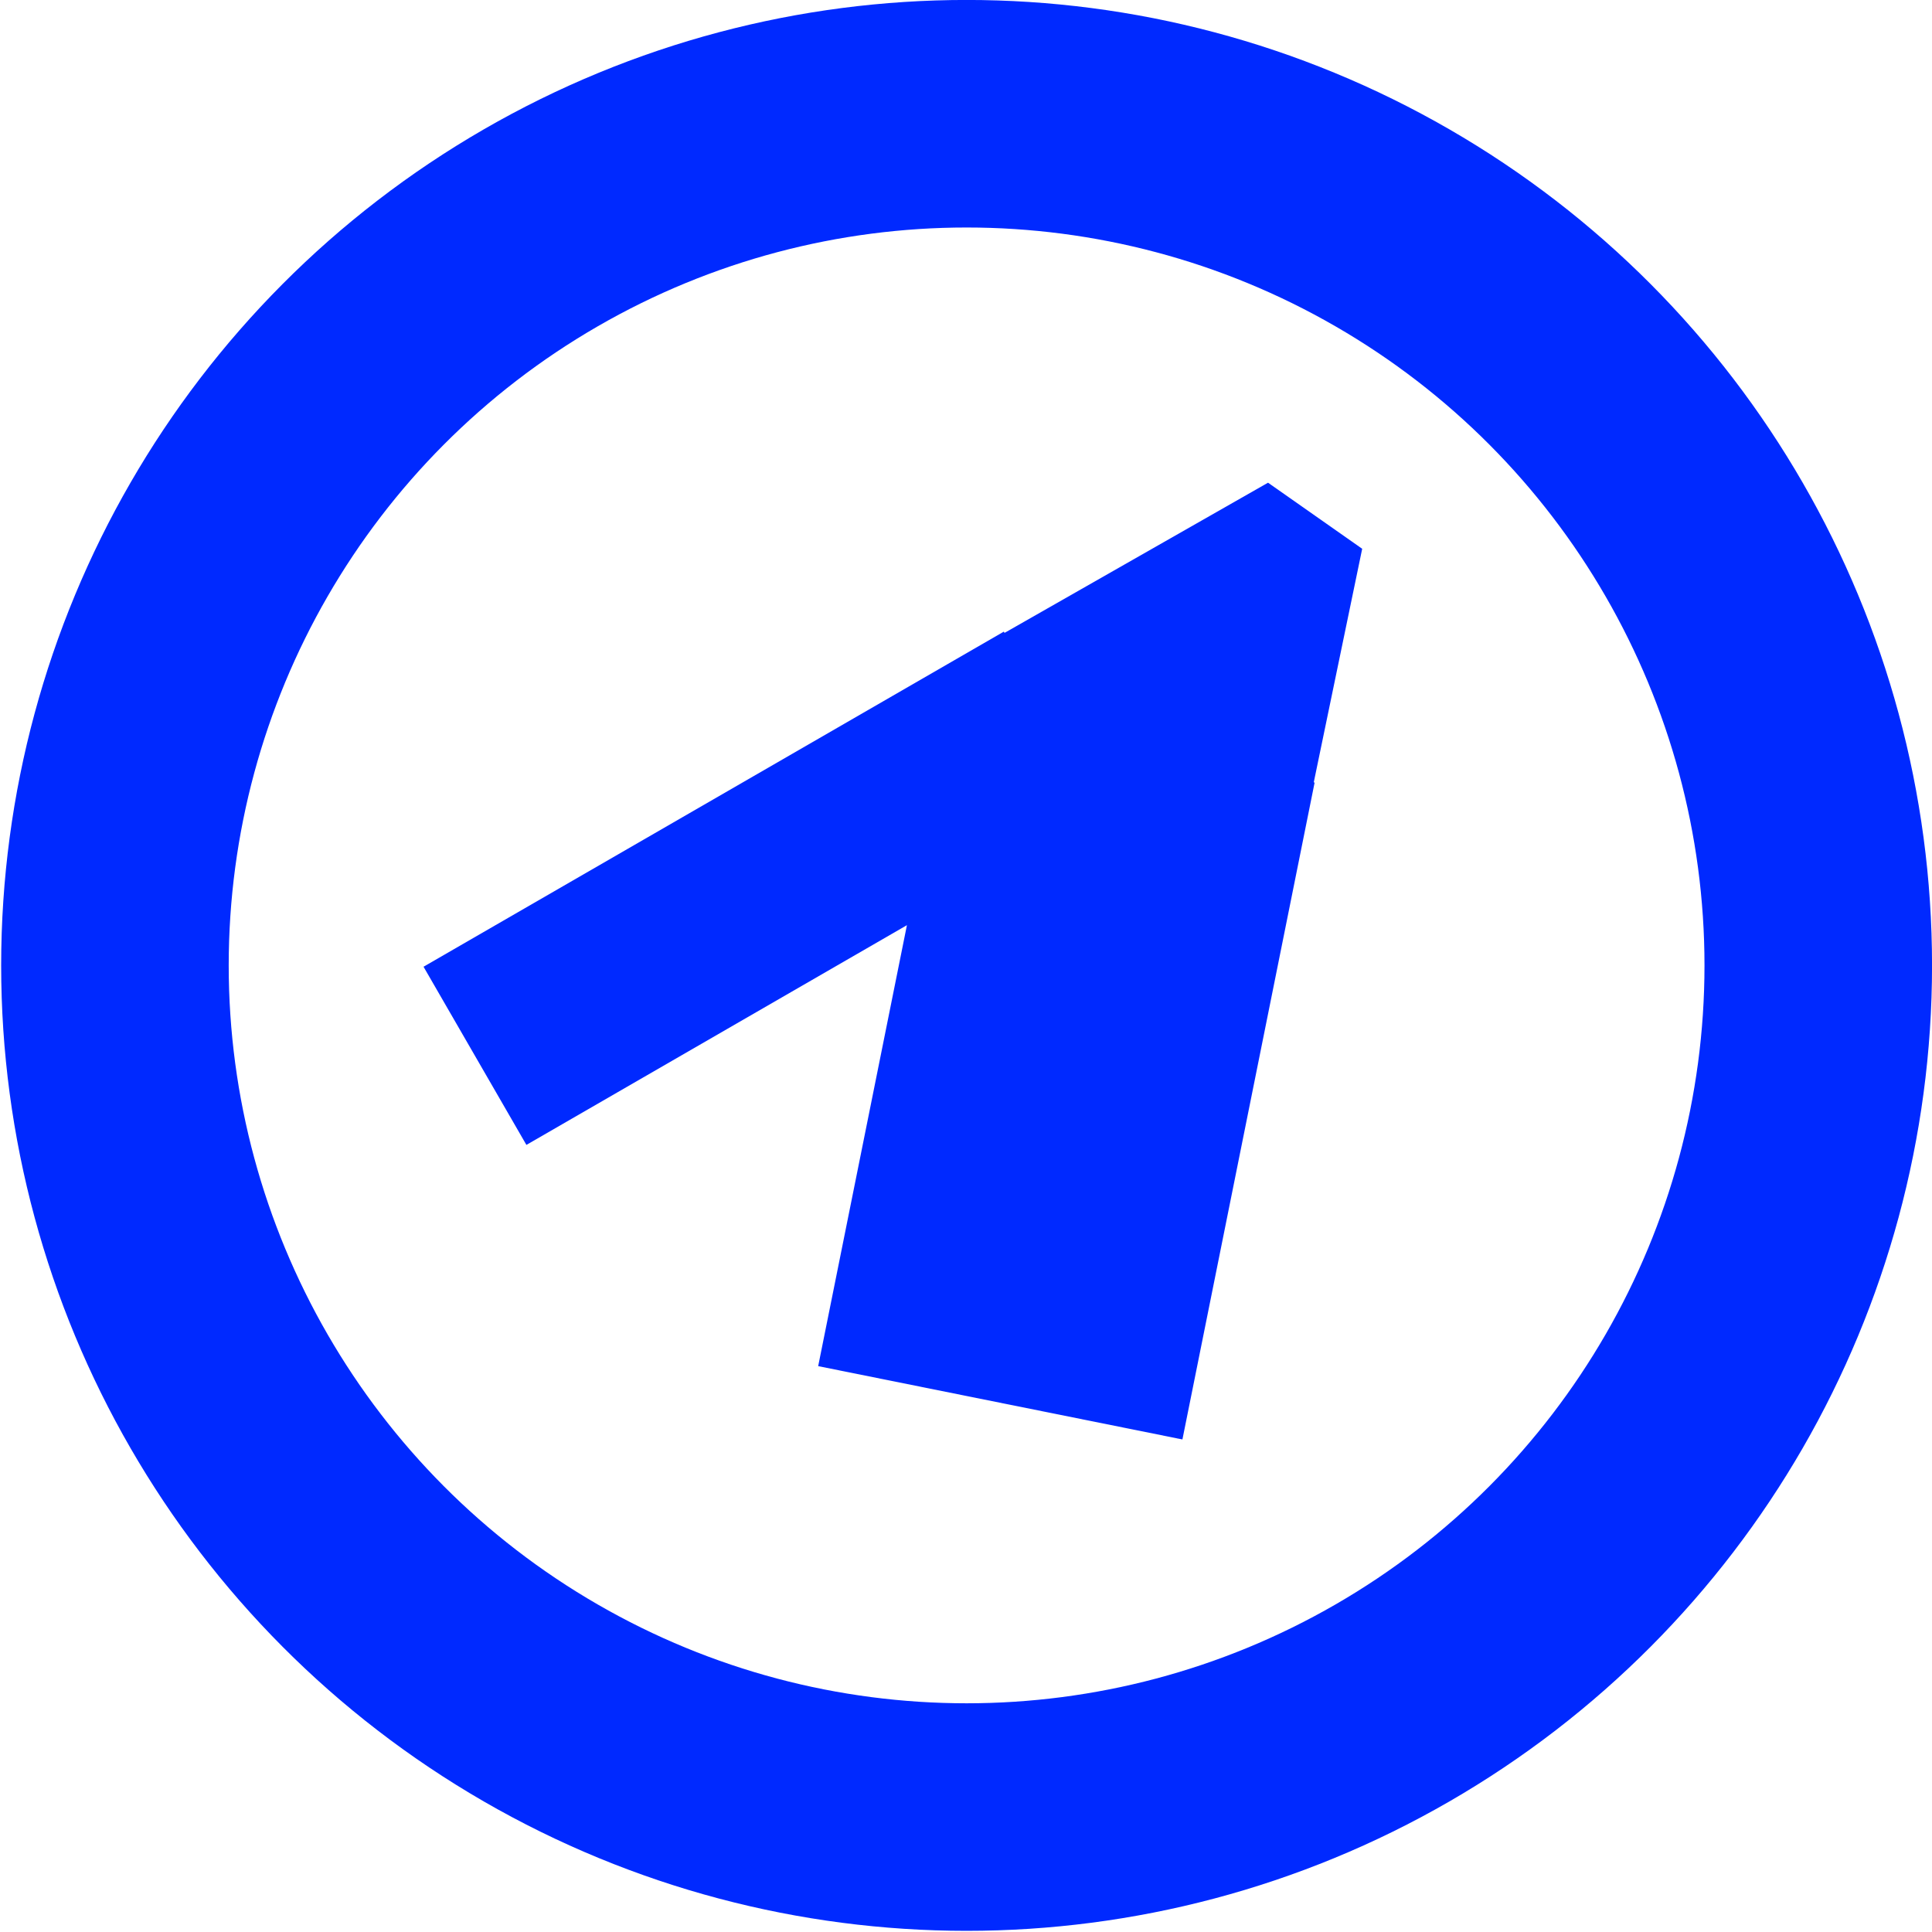
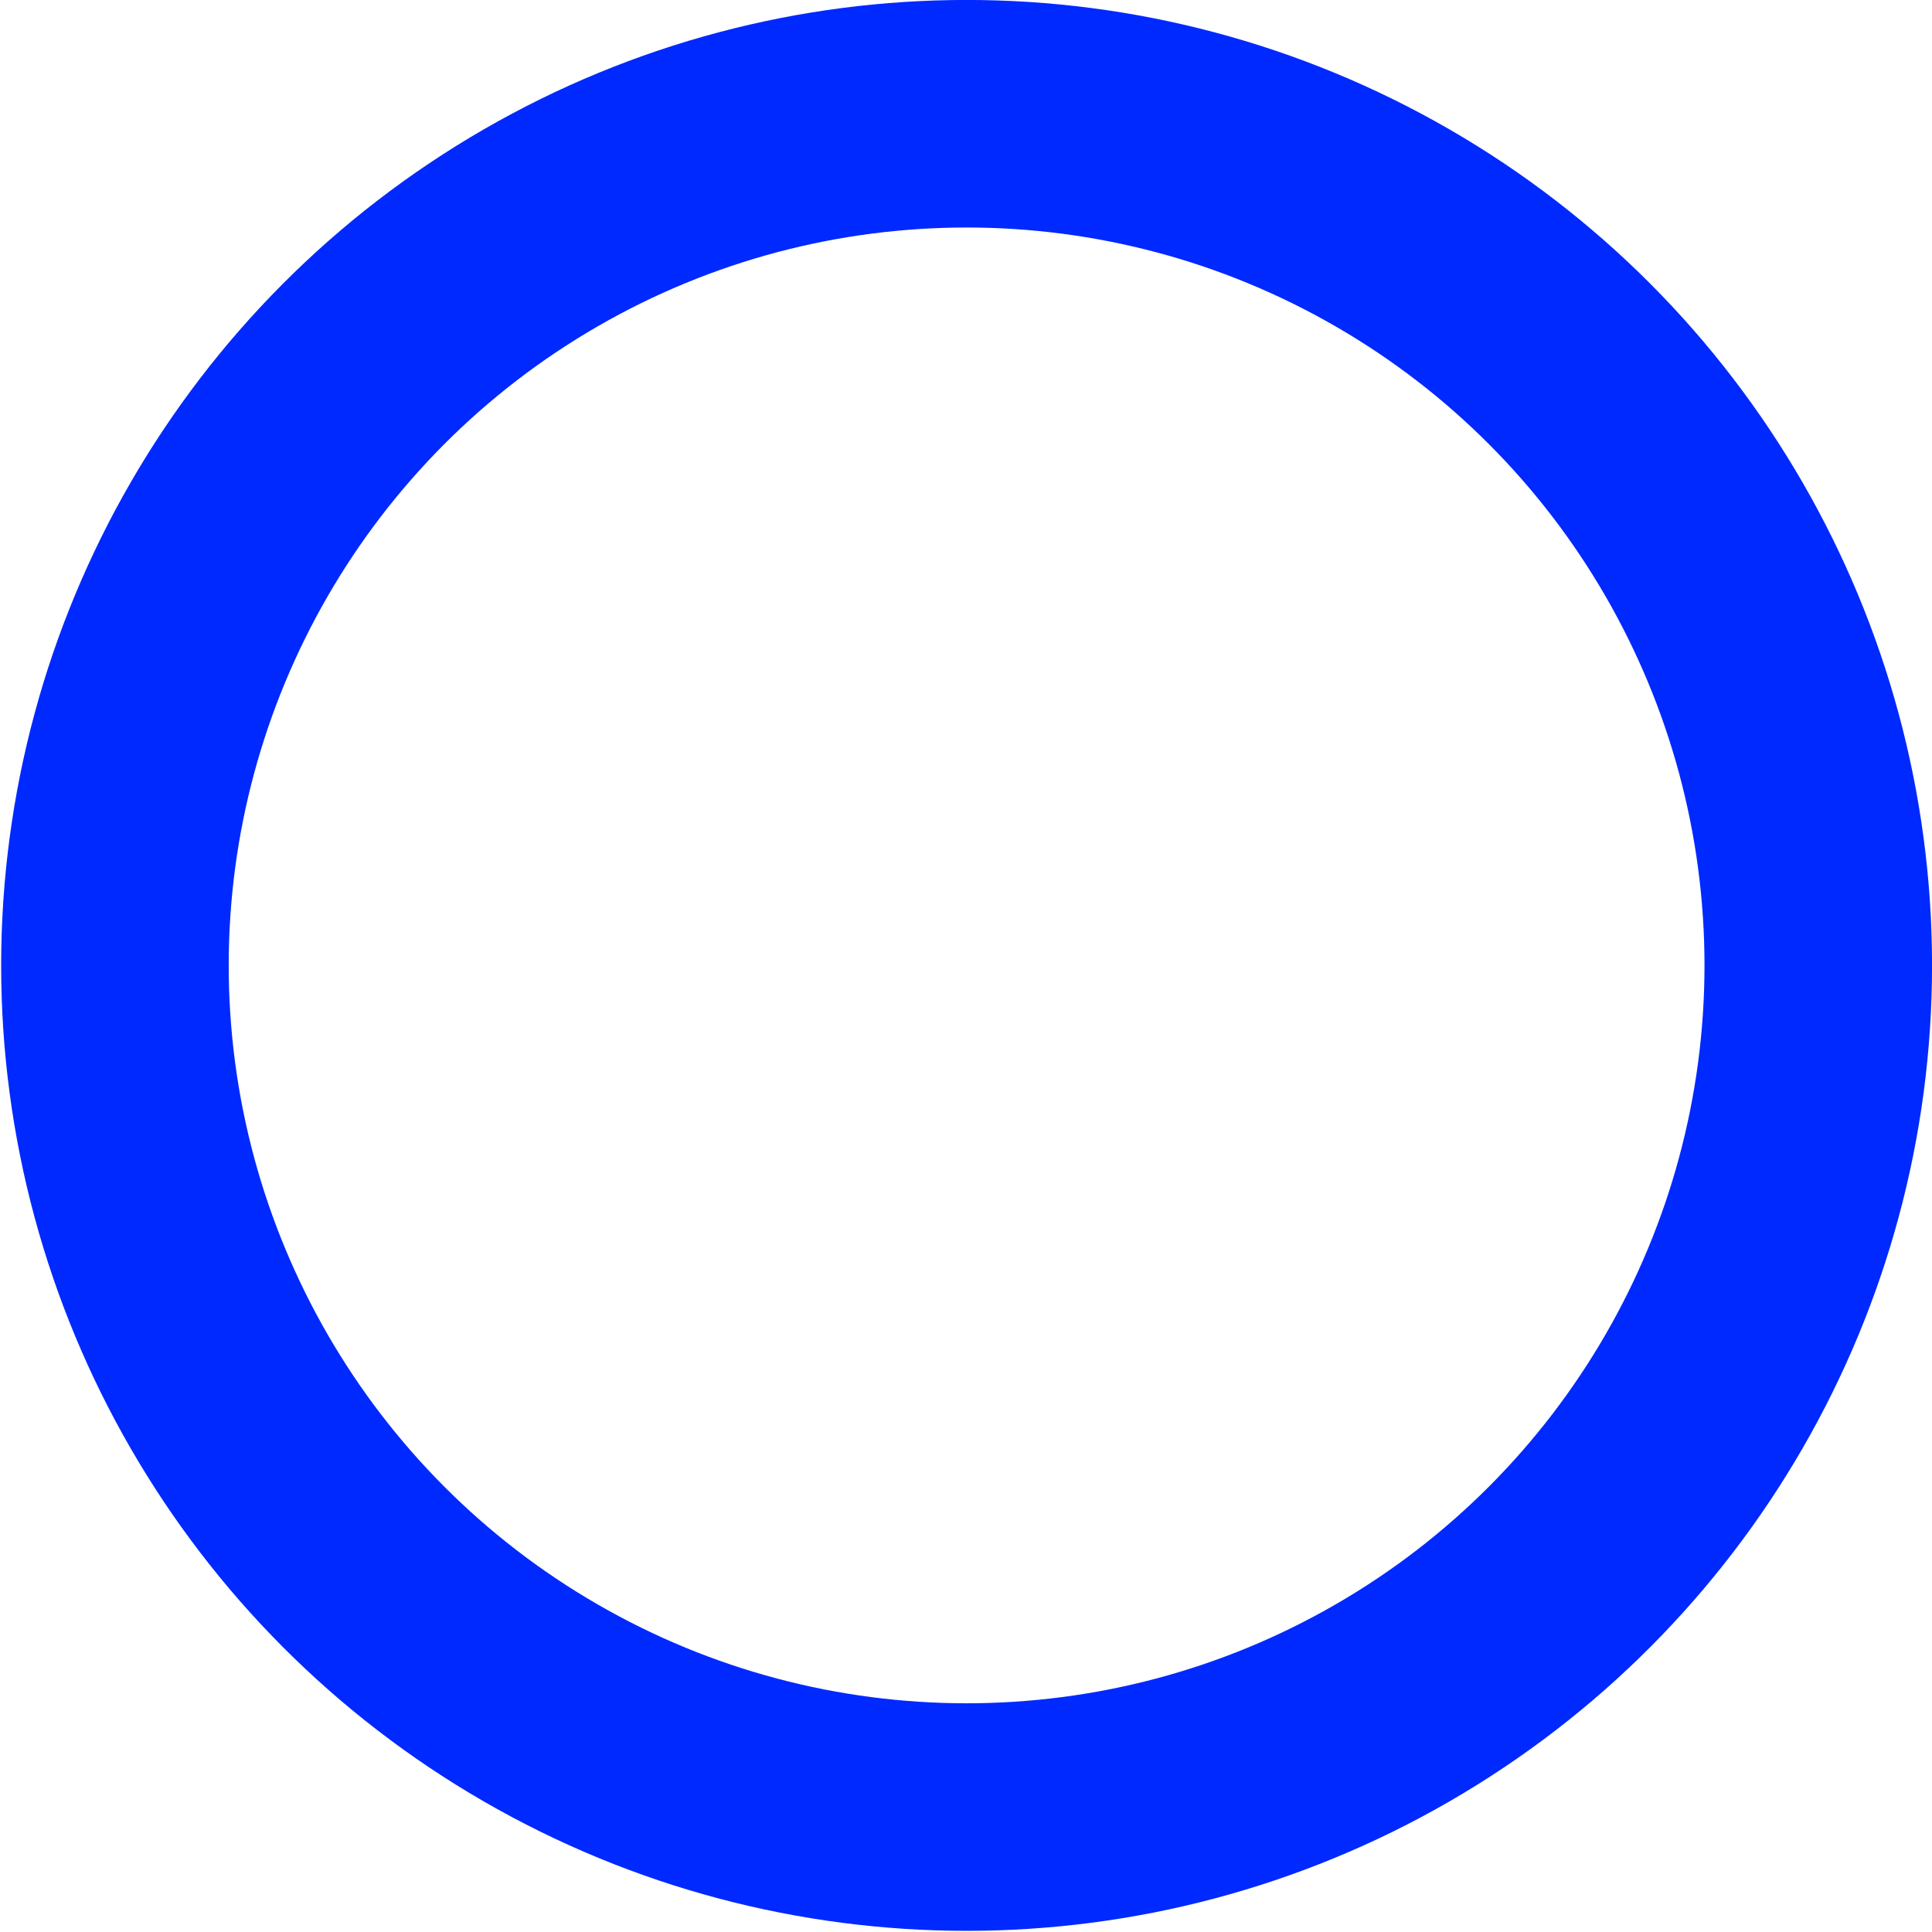
<svg xmlns="http://www.w3.org/2000/svg" width="45" height="45" viewBox="0 0 45 45" fill="none">
  <circle cx="22.514" cy="22.486" r="19.837" stroke="#0029FF" stroke-width="5.3" />
-   <path fill-rule="evenodd" clip-rule="evenodd" d="M29.535 11.243L23.398 14.741L23.381 14.712L9.865 22.517L12.261 26.667L21.124 21.549L19.057 31.82L27.429 33.505L27.432 33.512L27.434 33.506L27.541 33.527L30.62 18.227L30.6 18.223L31.728 12.782L29.535 11.243Z" fill="#0029FF" />
</svg>